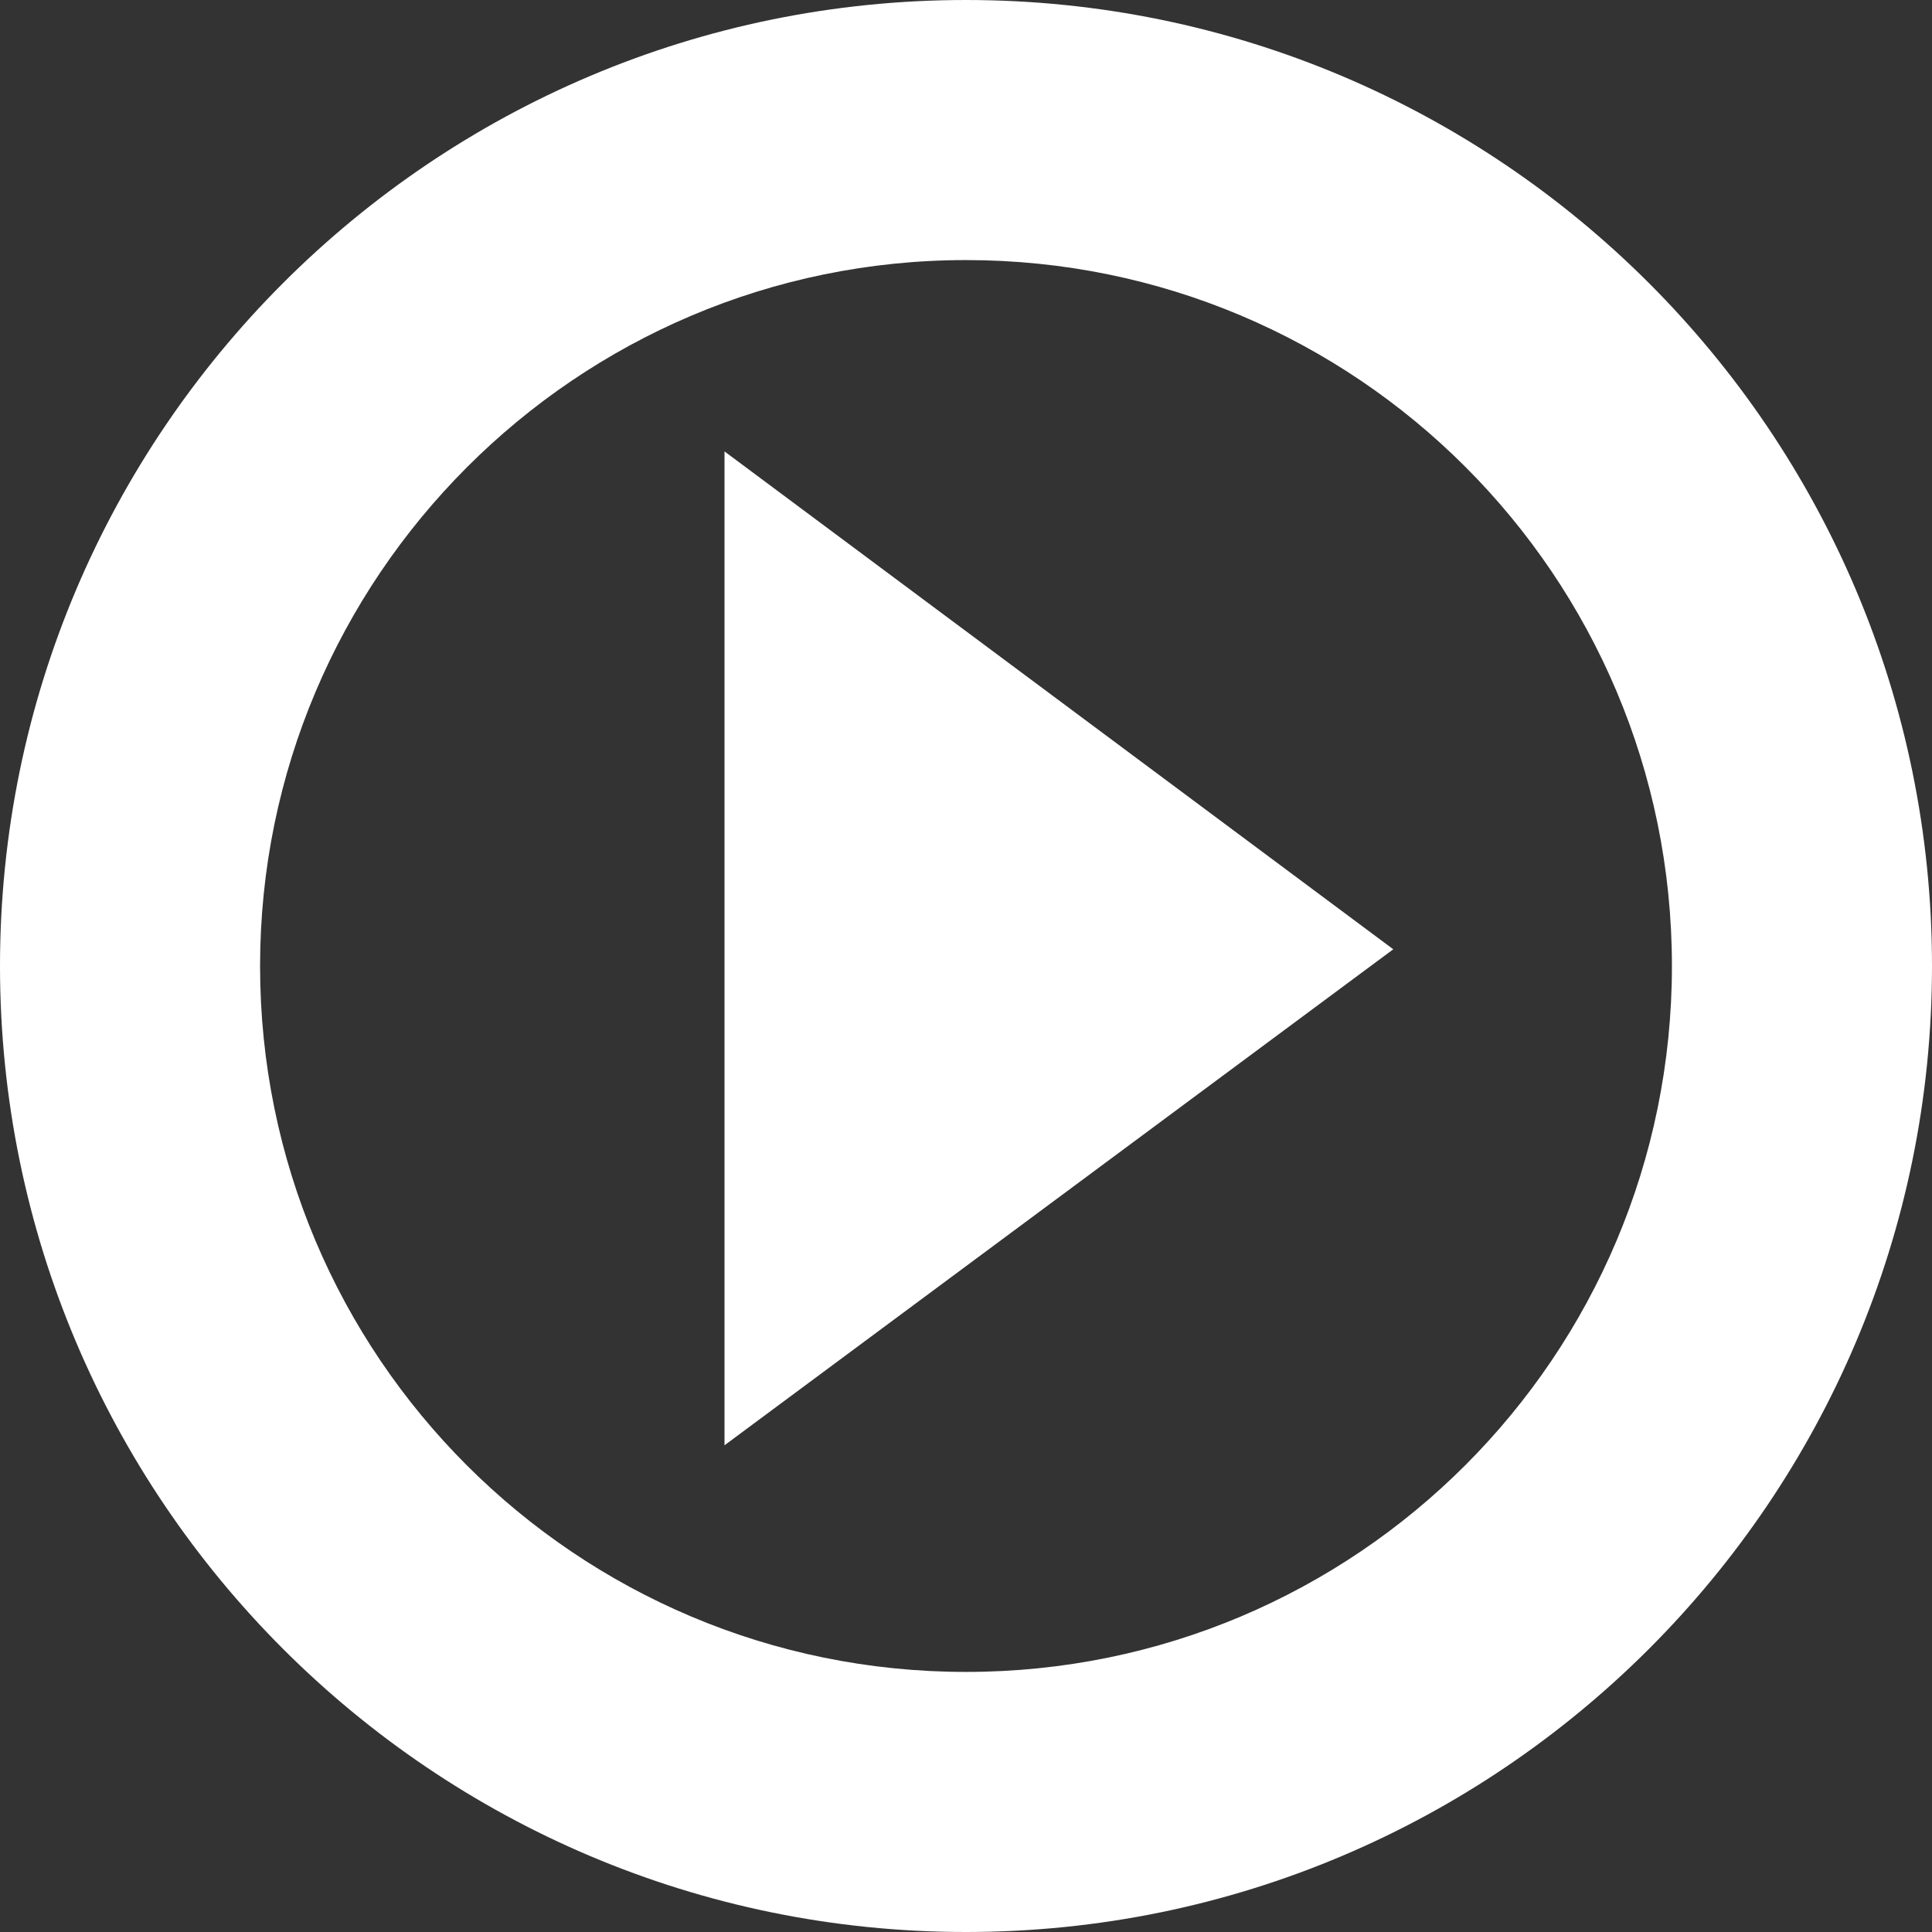
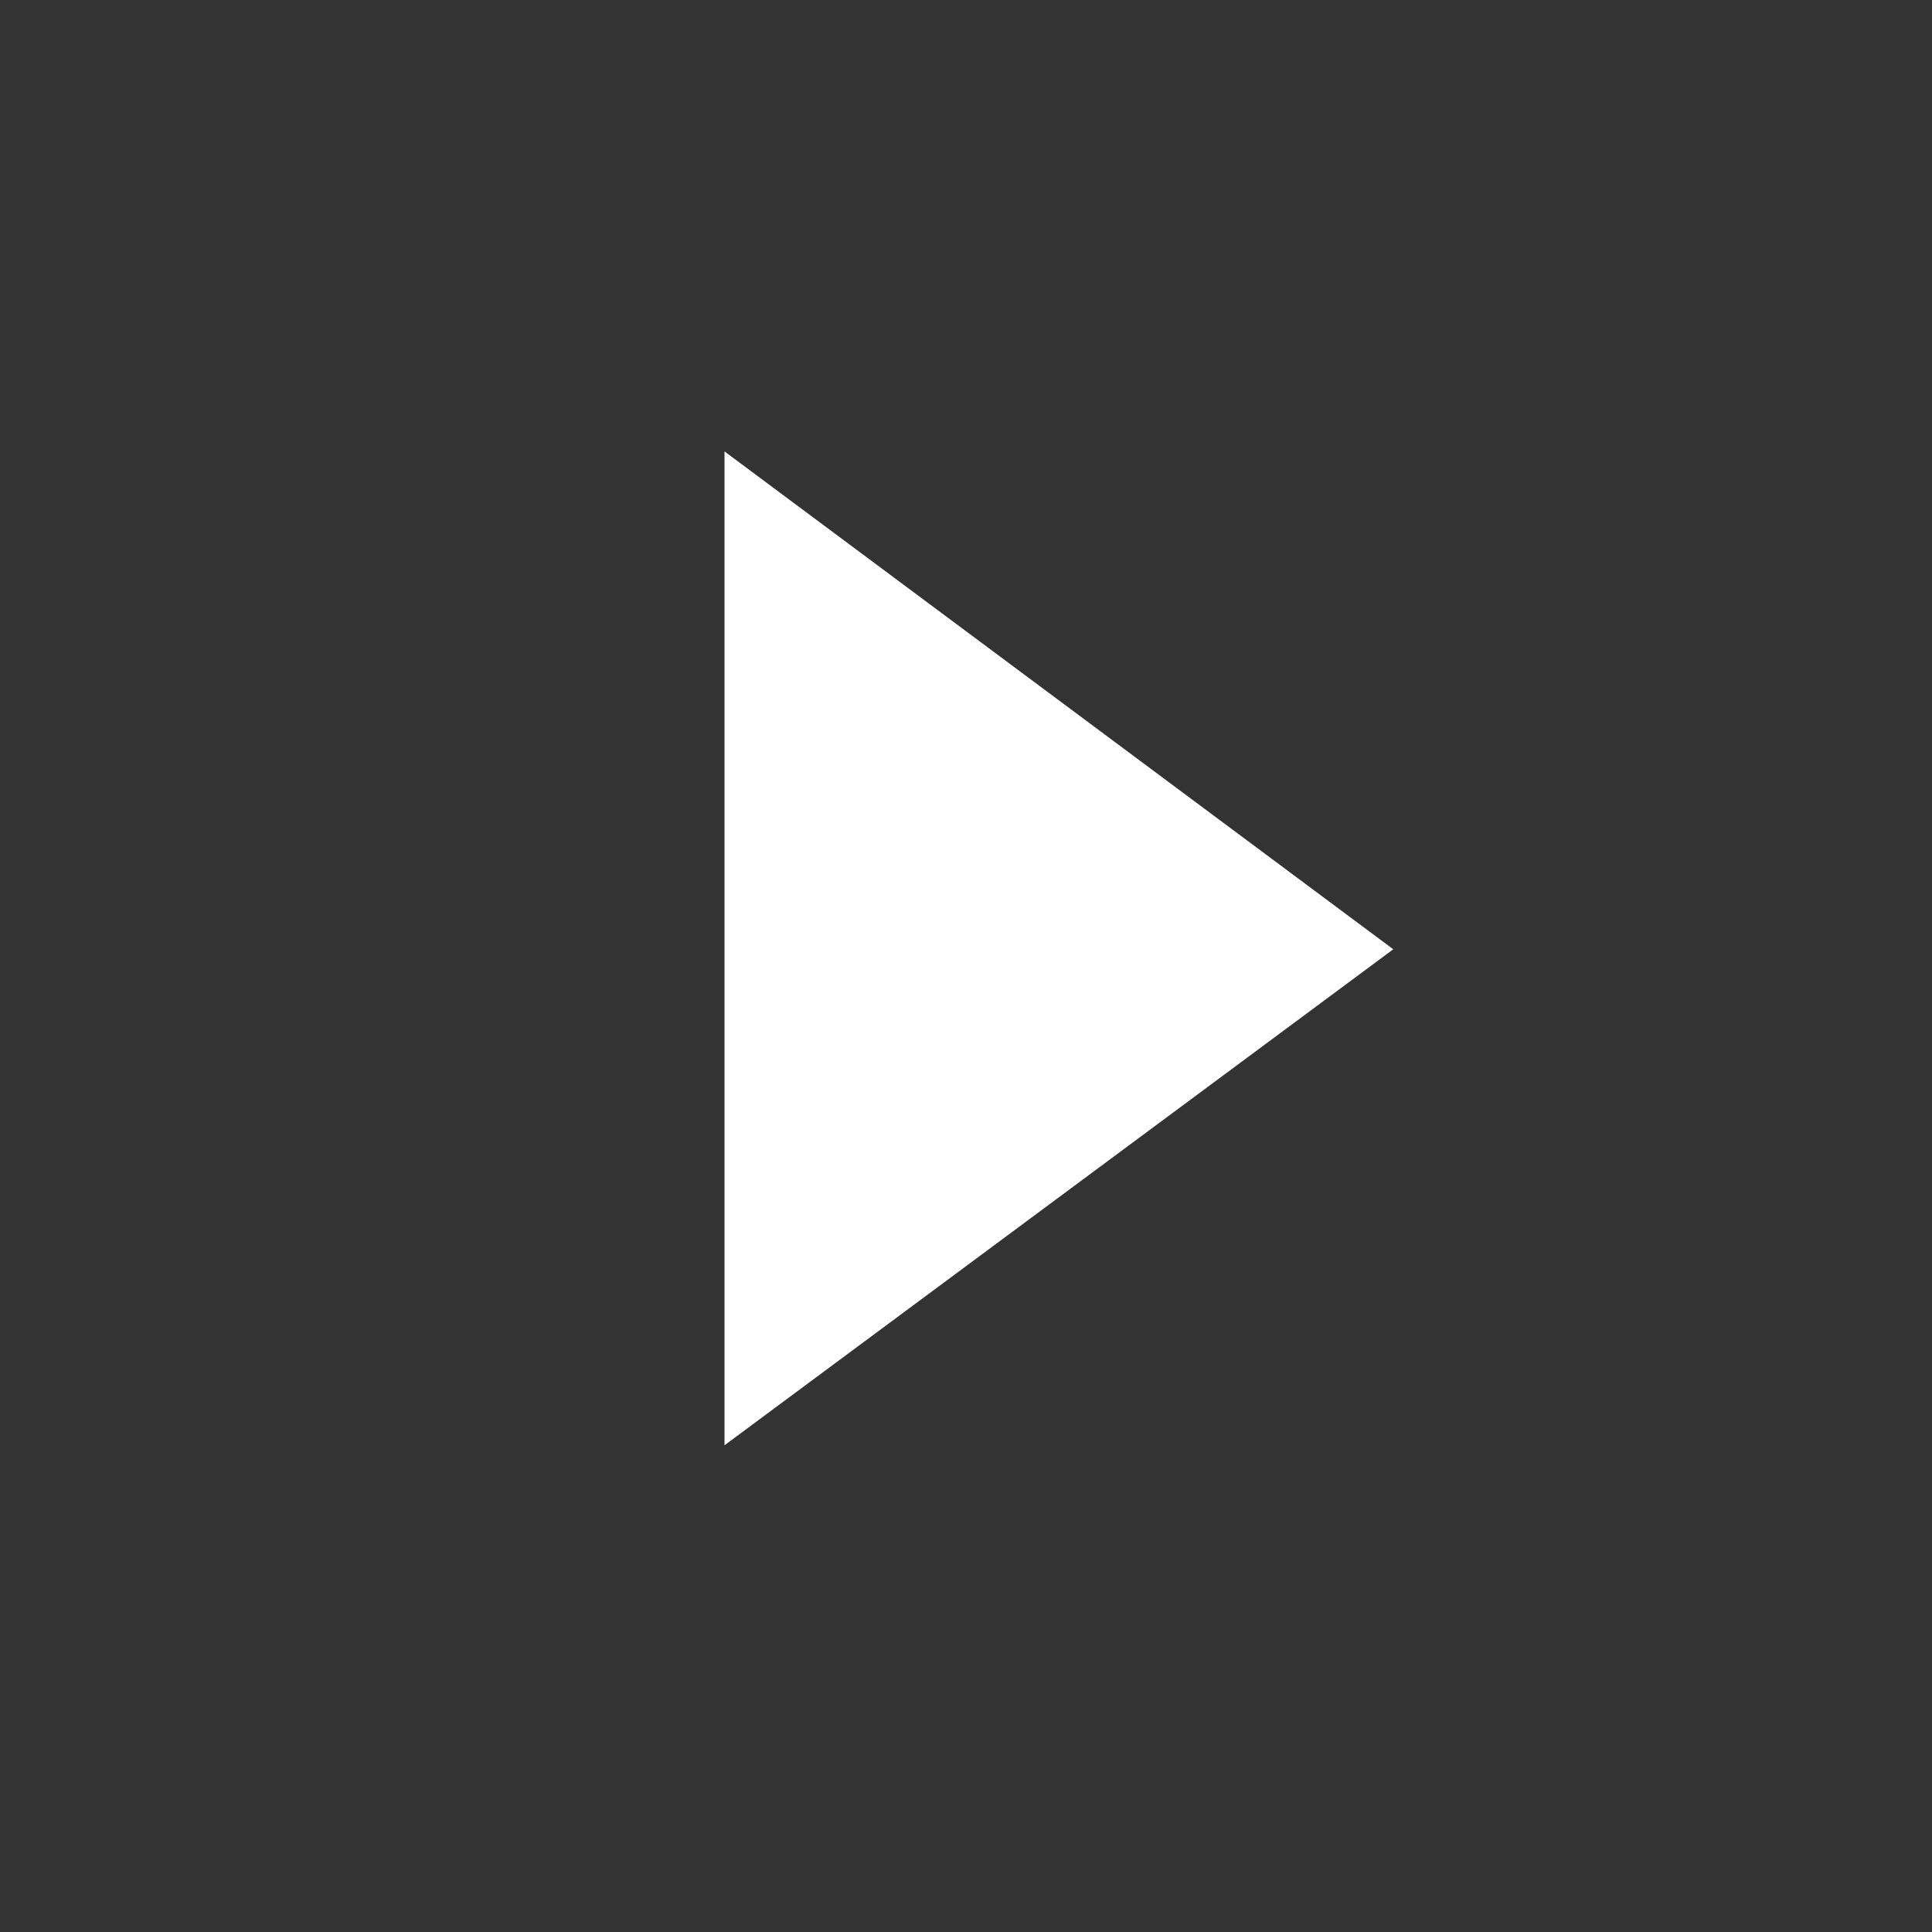
<svg xmlns="http://www.w3.org/2000/svg" version="1.1" id="レイヤー_1" x="0px" y="0px" width="104px" height="104px" viewBox="-368 543.5 104 104" enable-background="new -368 543.5 104 104" xml:space="preserve">
  <rect x="-368" y="543.5" width="104" height="104" fill="#333333" stroke="none" />
  <g>
-     <path fill="#FFFFFF" d="M-316,557.5c21,0,38,17,38,38s-17,38-38,38s-38-17-38-38C-354,574.6-337,557.5-316,557.5 M-316,543.5   c-28.7,0-52,23.3-52,52c0,28.7,23.3,52,52,52s52-23.3,52-52S-287.3,543.5-316,543.5L-316,543.5z" />
    <polygon fill="#FFFFFF" points="-329,567.8 -329,621.3 -293,594.6  " />
  </g>
</svg>